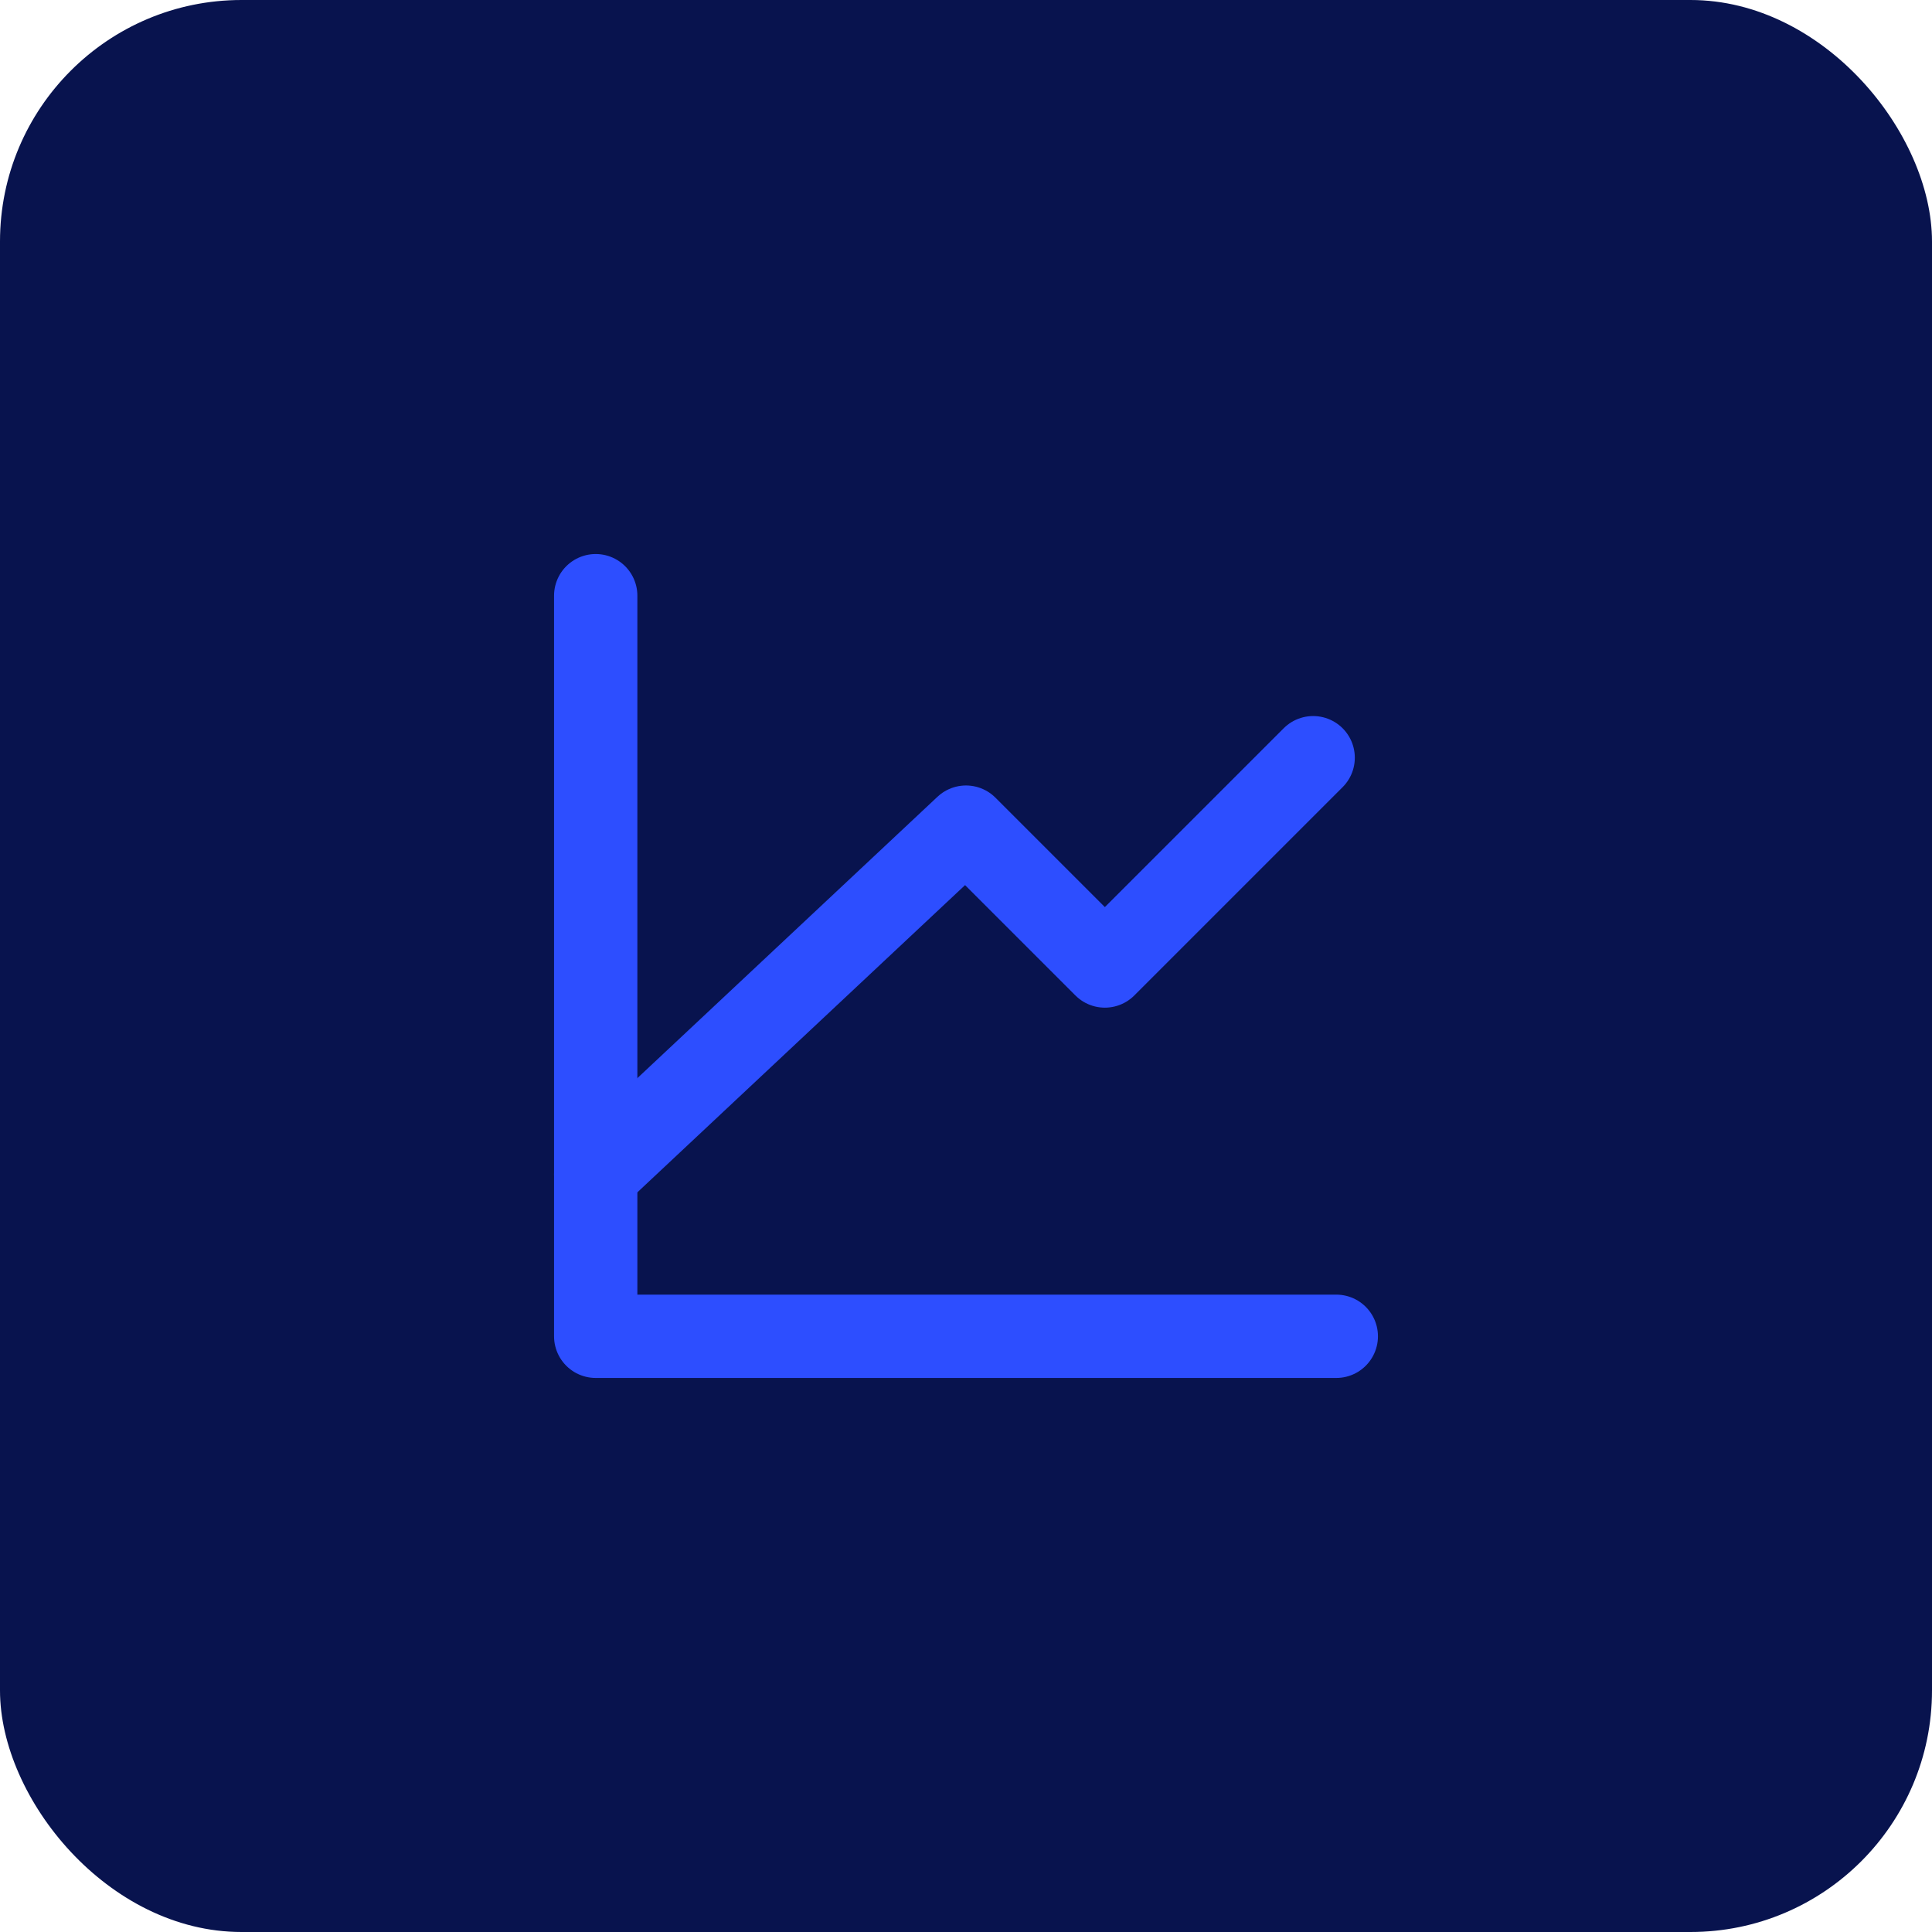
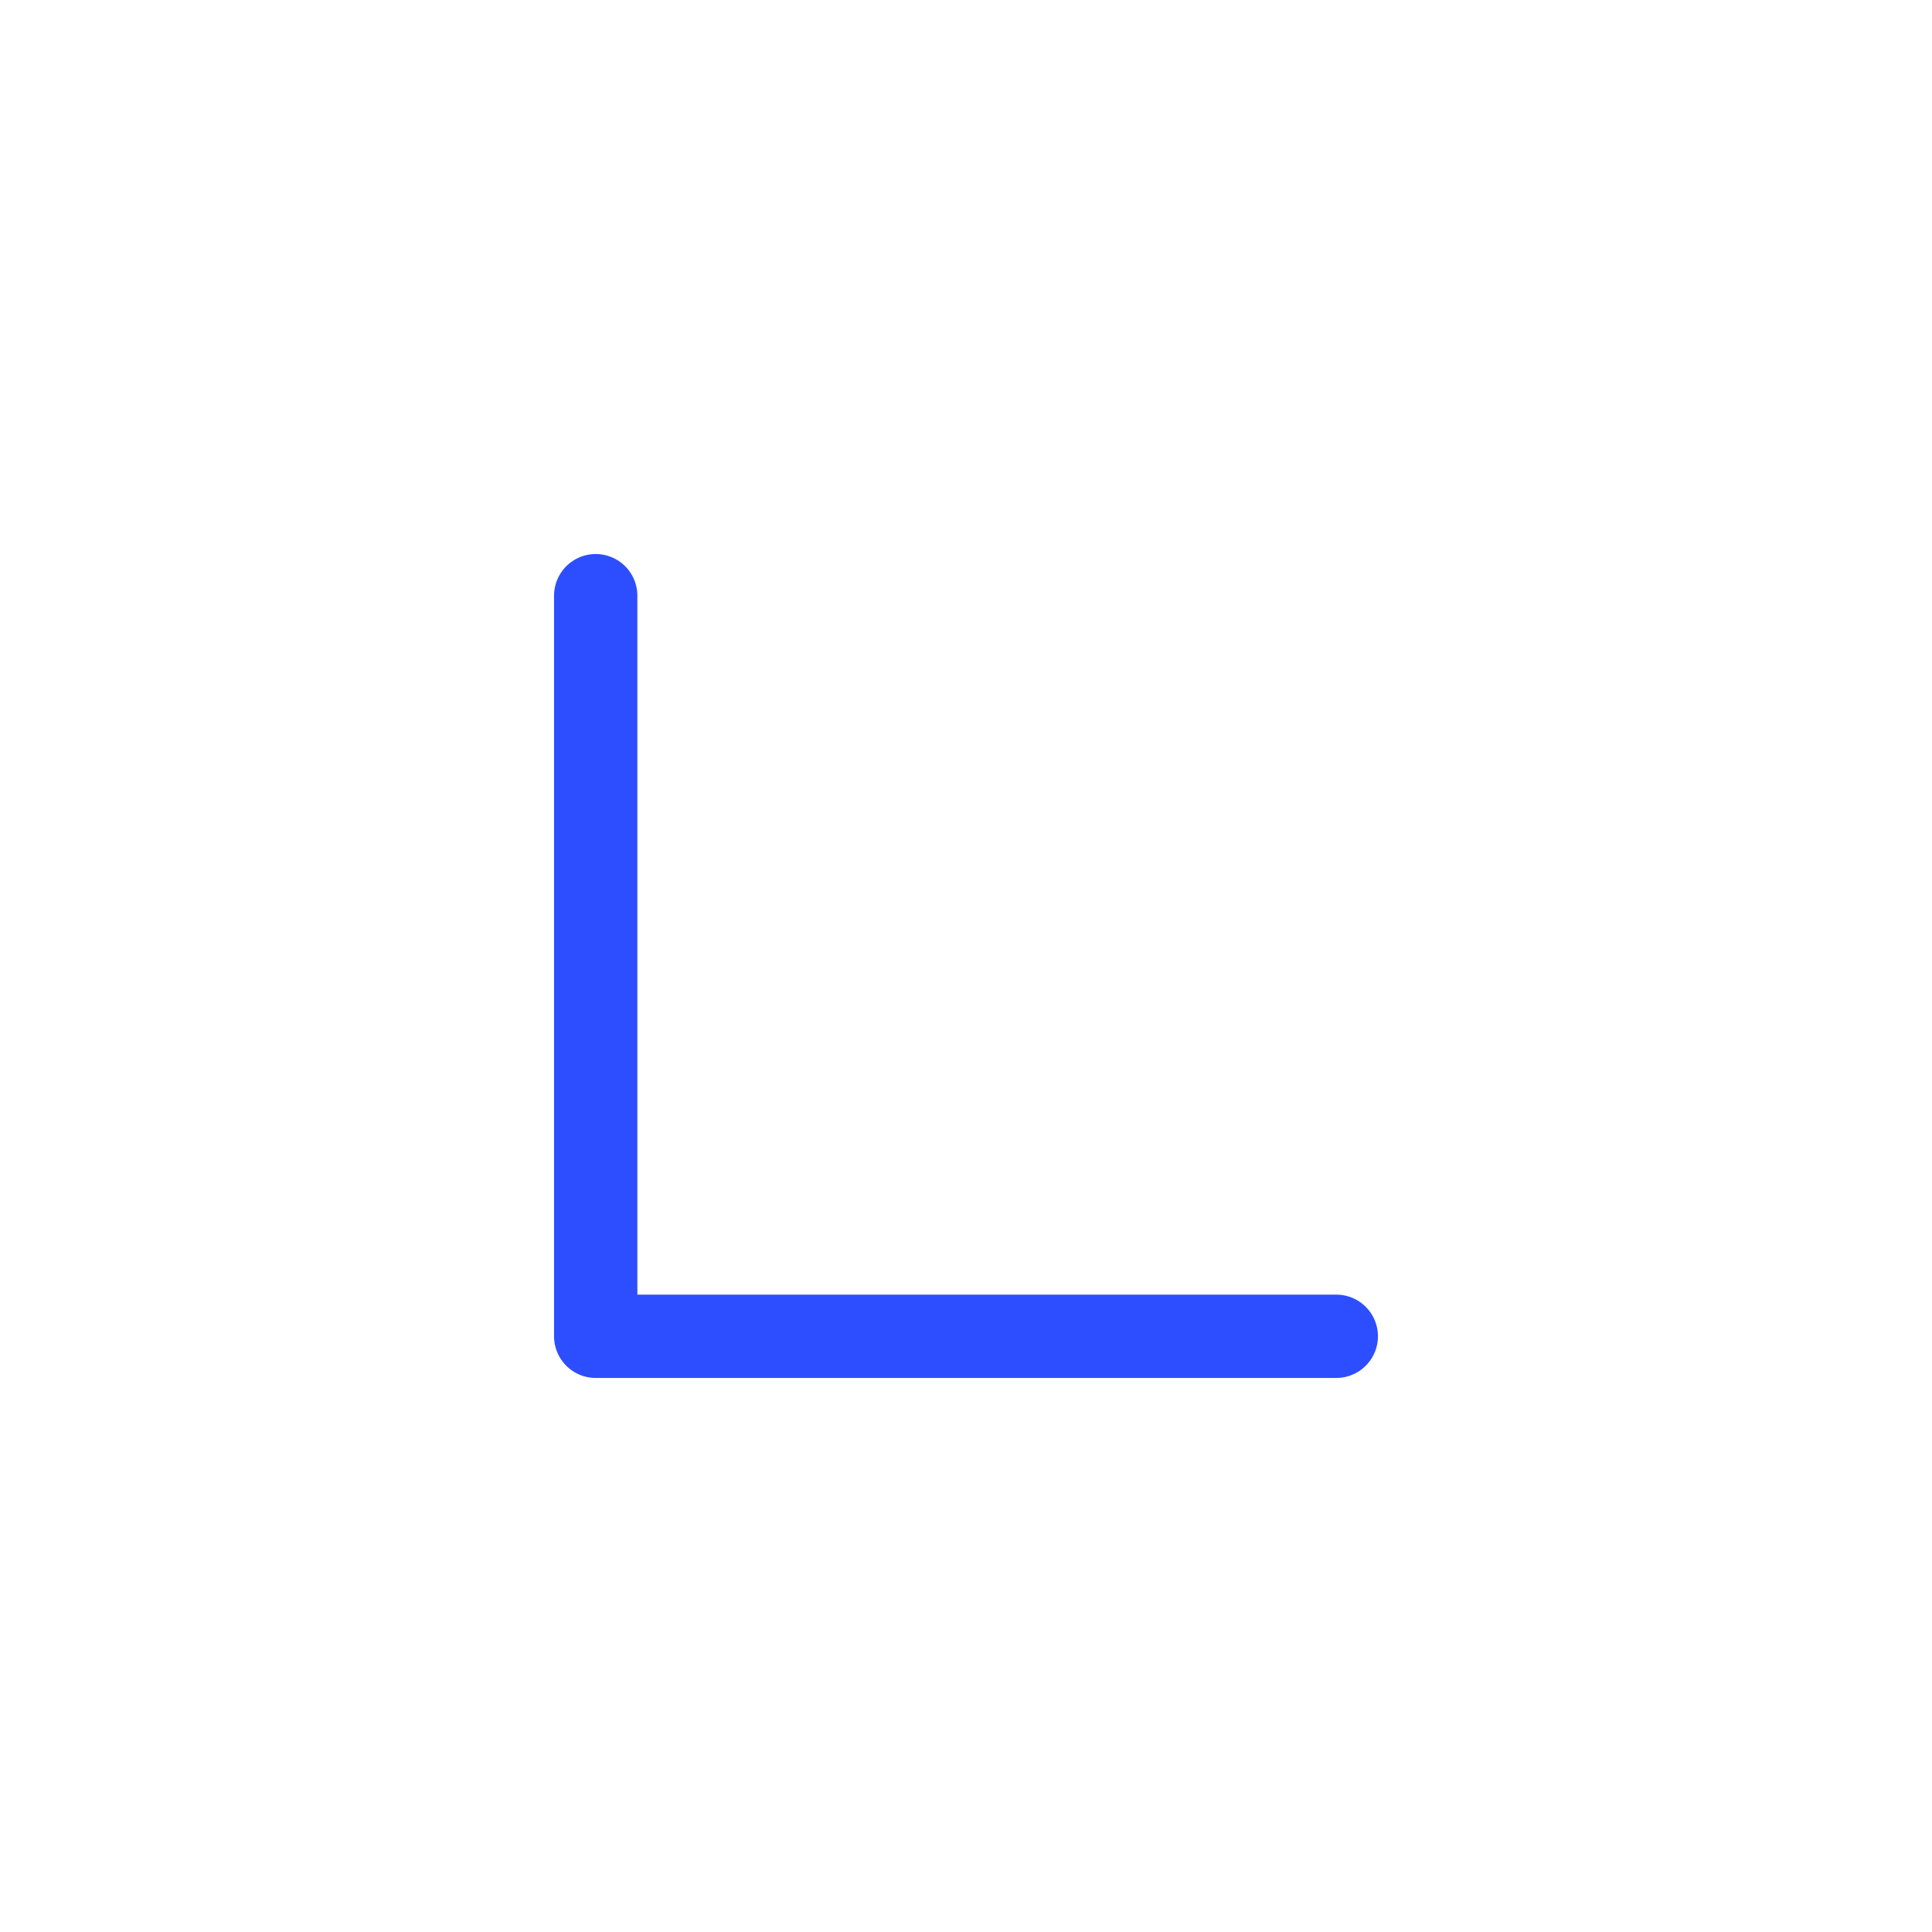
<svg xmlns="http://www.w3.org/2000/svg" width="80" height="80" viewBox="0 0 80 80" fill="none">
-   <rect width="80" height="80" rx="10" fill="#08134E" />
  <path d="M55.333 55.333H24.667V24.666" stroke="#2D4EFF" stroke-width="3.45" stroke-linecap="round" stroke-linejoin="round" />
-   <path d="M24.667 48.625L40 34.25L45.75 40L54.375 31.375" stroke="#2D4EFF" stroke-width="3.45" stroke-linecap="round" stroke-linejoin="round" />
</svg>